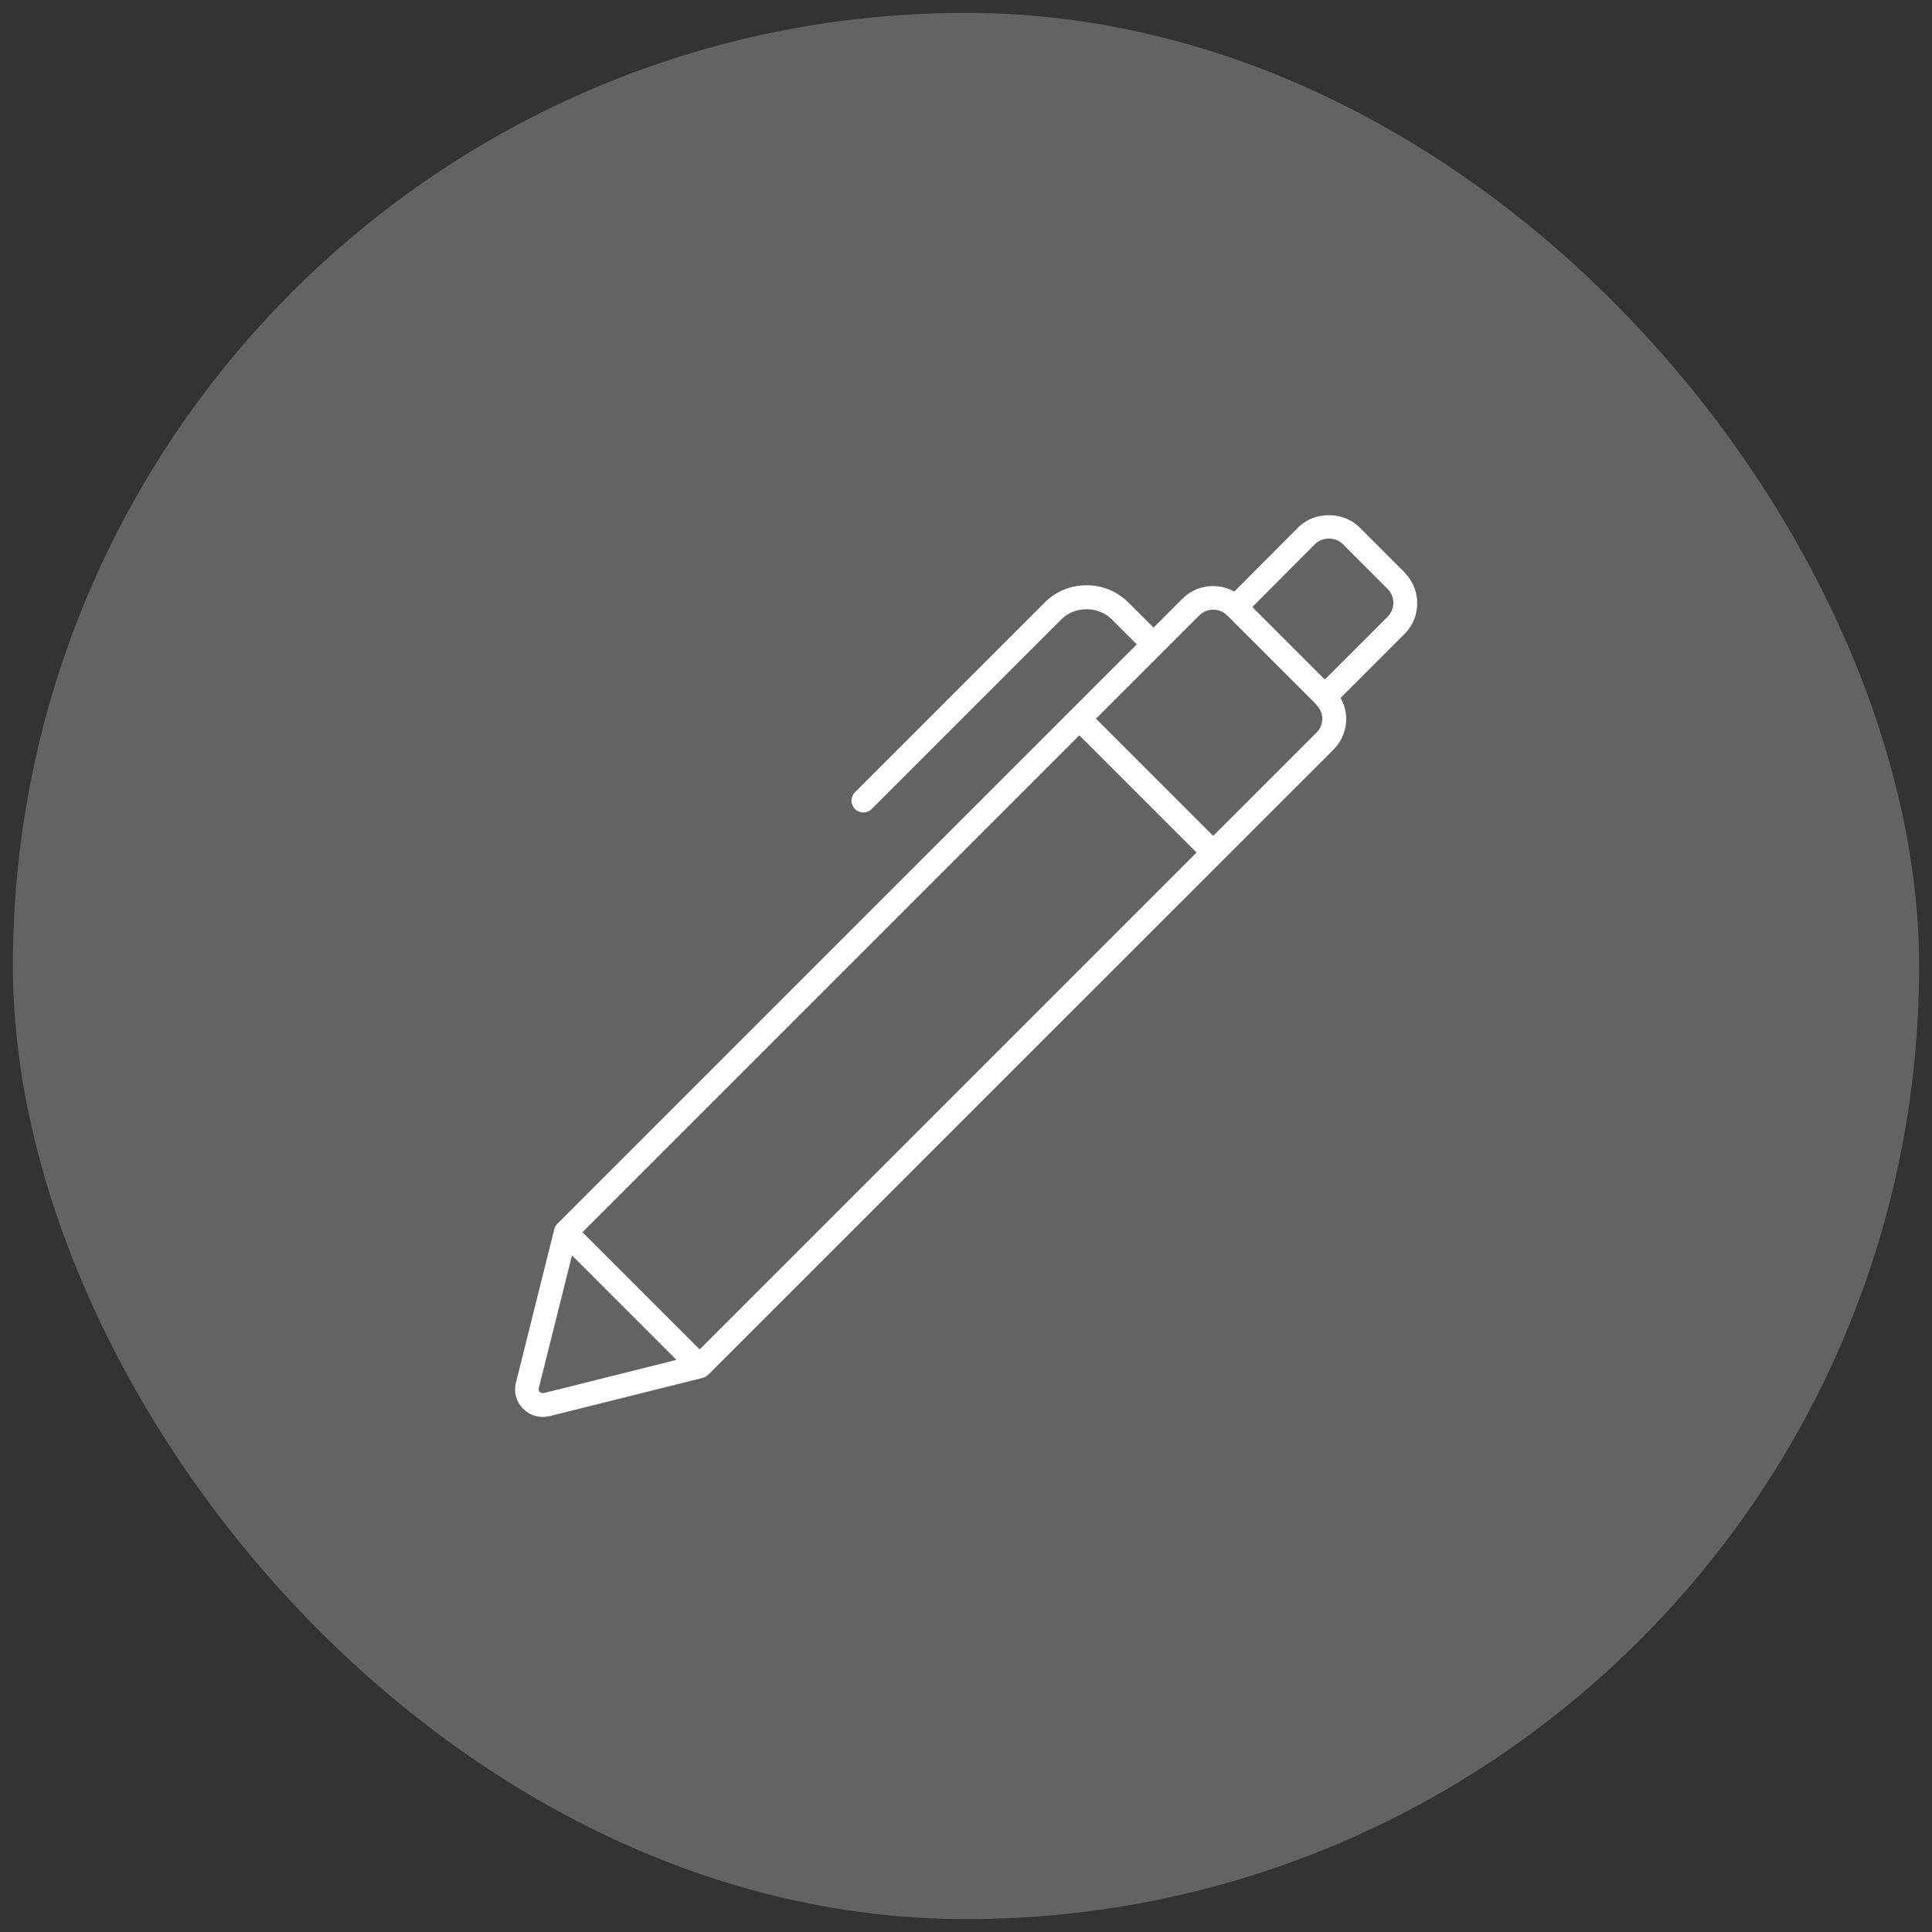
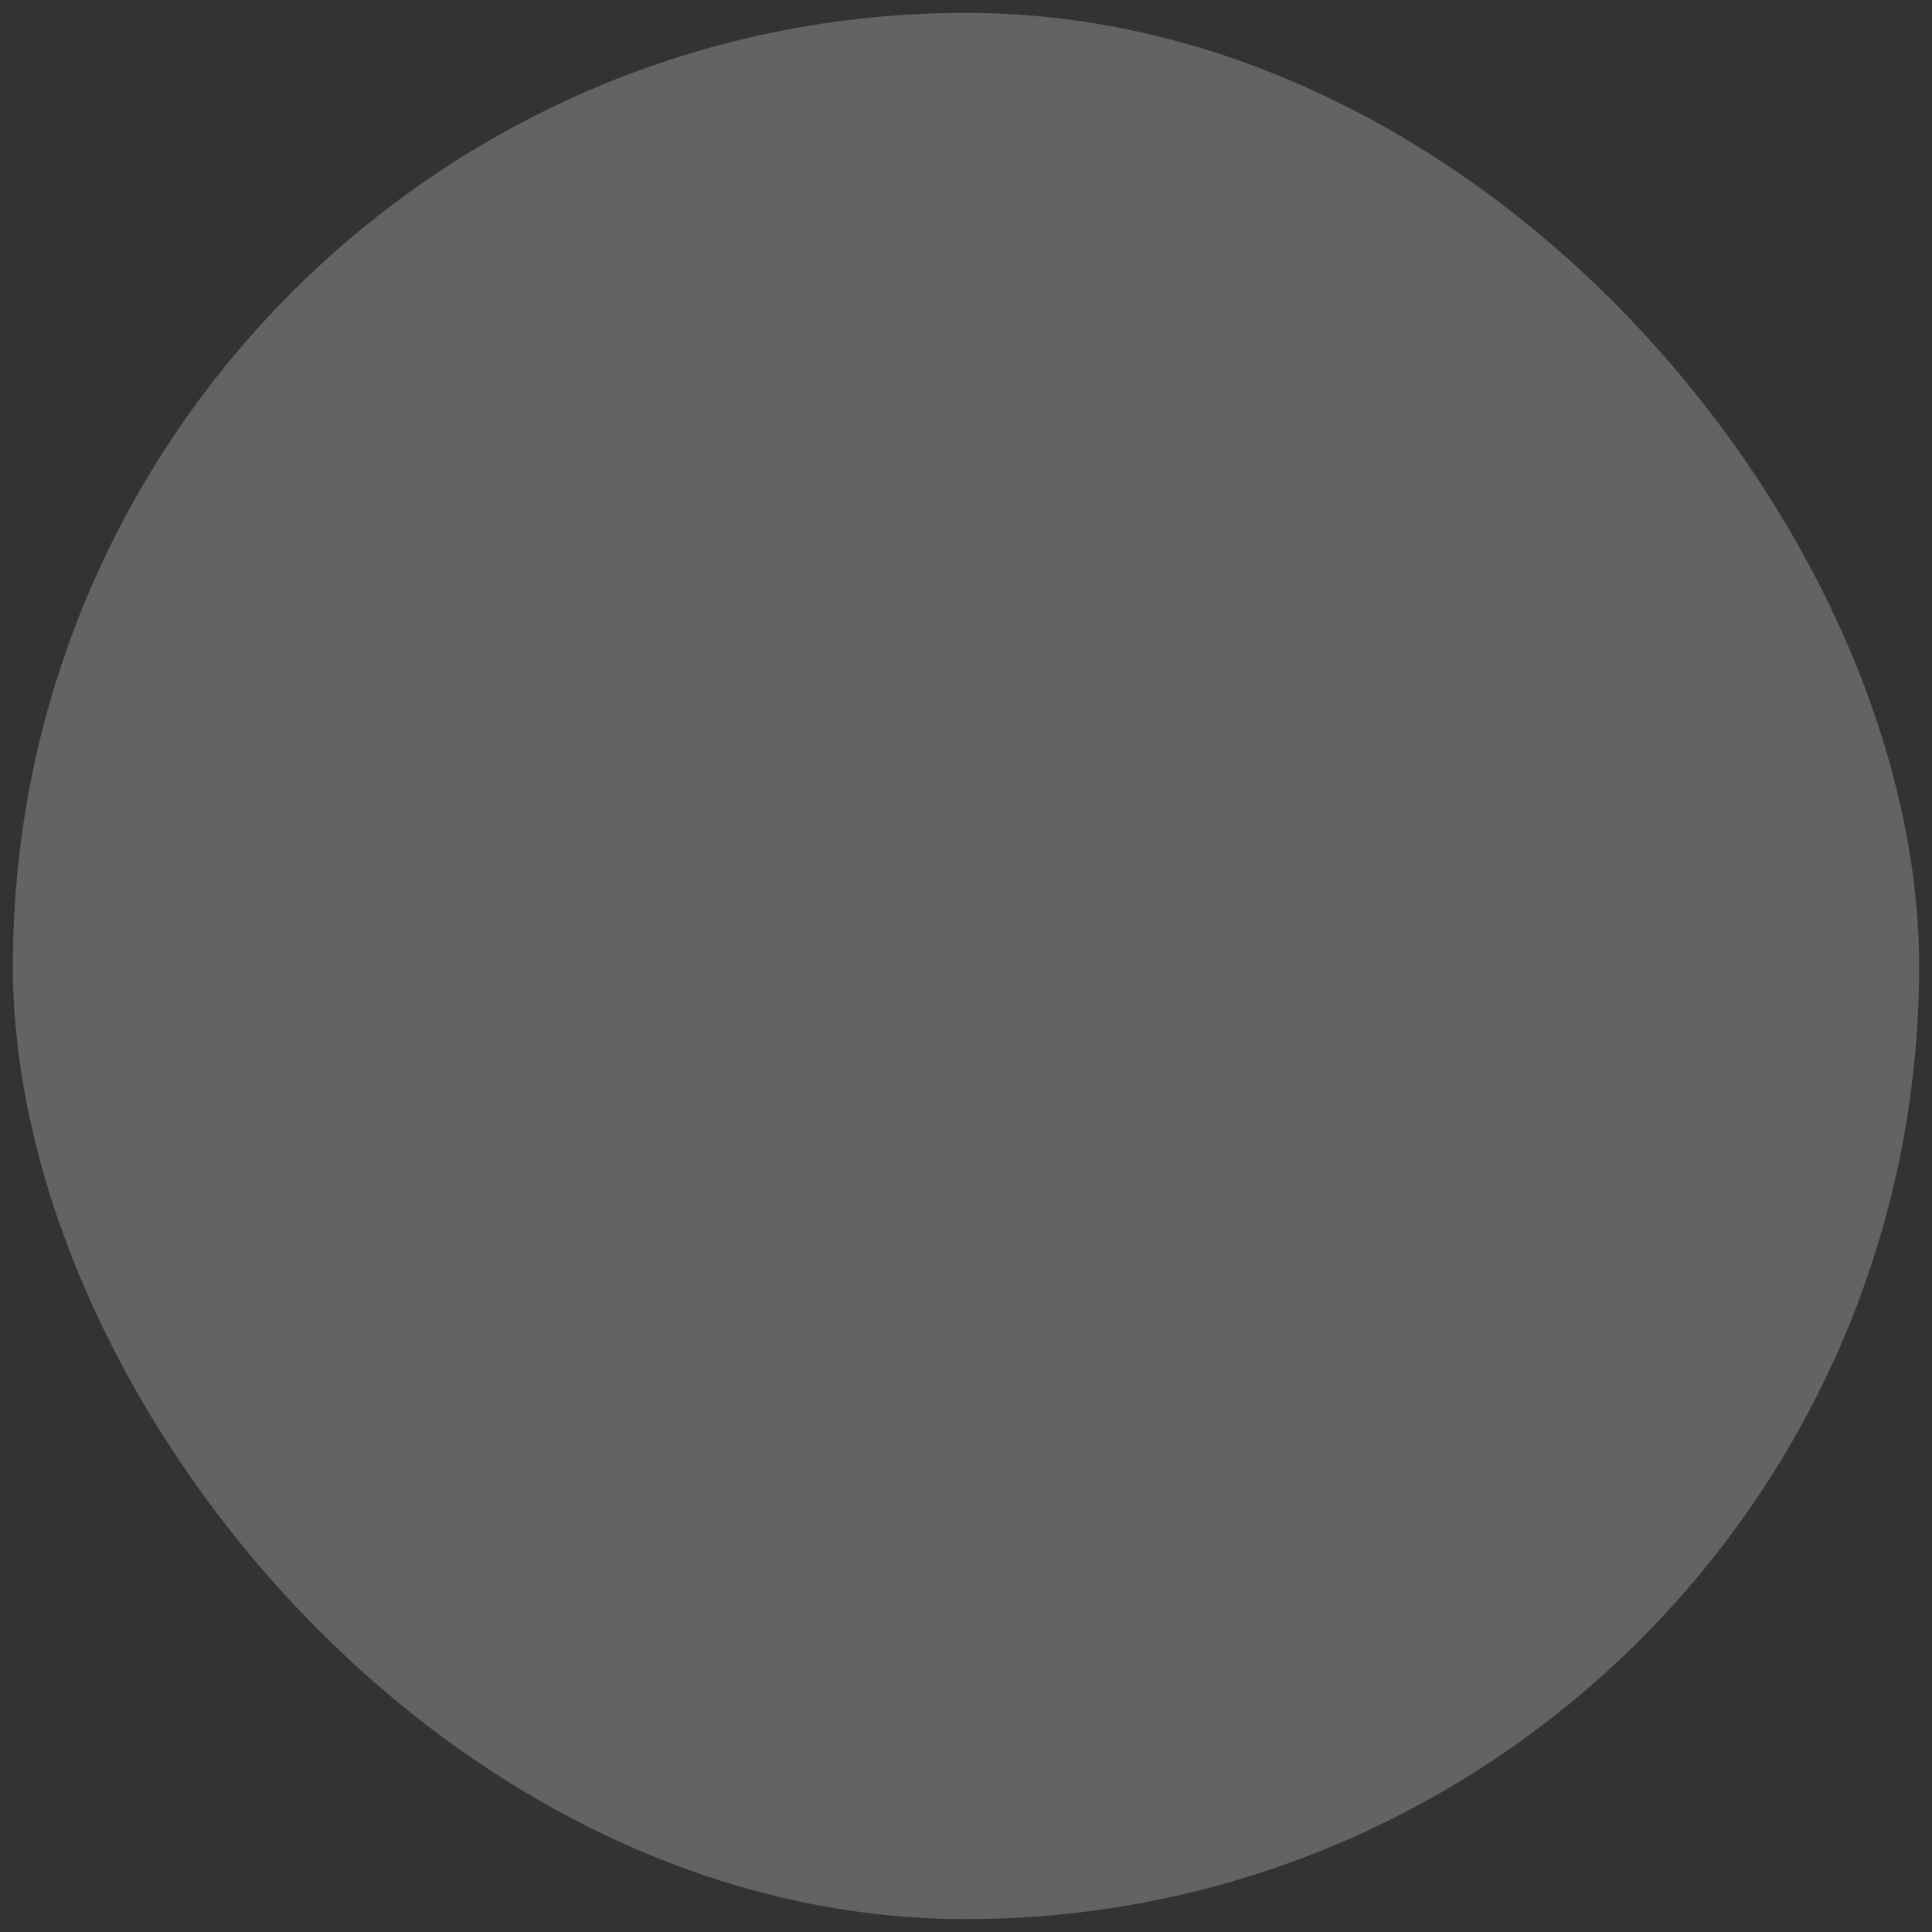
<svg xmlns="http://www.w3.org/2000/svg" id="Livello_1" data-name="Livello 1" width="150" height="150" viewBox="0 0 150 150">
  <rect x="0" y="0" width="150" height="150" fill="#333333" stroke="none" />
  <defs>
    <style>
      .cls-1 {
        fill: #646363;
      }

      .cls-1, .cls-2 {
        stroke-width: 0px;
      }

      .cls-2 {
        fill: #fff;
      }
    </style>
  </defs>
  <rect class="cls-1" x="1" y="1" width="148" height="148" rx="74" ry="74" />
-   <path class="cls-2" d="M109.03,44.42l-3.47-3.47c-1.27-1.27-3.5-1.27-4.77,0l-4.96,4.98c-1.28-.71-2.93-.54-4.02.55l-2.25,2.25-1.95-1.95c-1.79-1.79-4.71-1.79-6.5,0l-14.73,14.73c-.36.36-.36.94,0,1.3.18.18.41.27.65.27s.47-.09.65-.27l14.73-14.73c1.04-1.04,2.86-1.04,3.9,0l1.95,1.95-44.99,44.99c-.12.12-.2.27-.24.43l-2.97,11.89c-.19.74.02,1.5.56,2.04.41.41.95.63,1.51.63.17,0,.35-.02.53-.06l11.89-2.97c.16-.04.31-.12.43-.24l48.55-48.54c.64-.64.99-1.48.99-2.38,0-.58-.16-1.14-.44-1.63l4.97-4.97c1.31-1.31,1.31-3.45,0-4.77h0ZM42.2,108.15c-.14.04-.24-.03-.29-.08-.05-.05-.12-.14-.08-.29l2.58-10.31,8.11,8.11-10.31,2.58ZM54.32,104.77l-9.1-9.1,38.58-38.58,9.1,9.1-38.58,38.58ZM102.21,56.88l-8.02,8.02-9.1-9.1,8.02-8.02c.59-.59,1.56-.6,2.16,0,0,0,.02.02.03.02l6.88,6.88s.02.03.03.05c0,0,.02,0,.02.02.28.29.43.66.43,1.06s-.16.79-.45,1.08h0ZM107.73,47.89l-4.87,4.87-5.63-5.63,4.86-4.88c.58-.58,1.59-.58,2.17,0l3.47,3.47c.6.6.6,1.57,0,2.17h0Z" />
</svg>